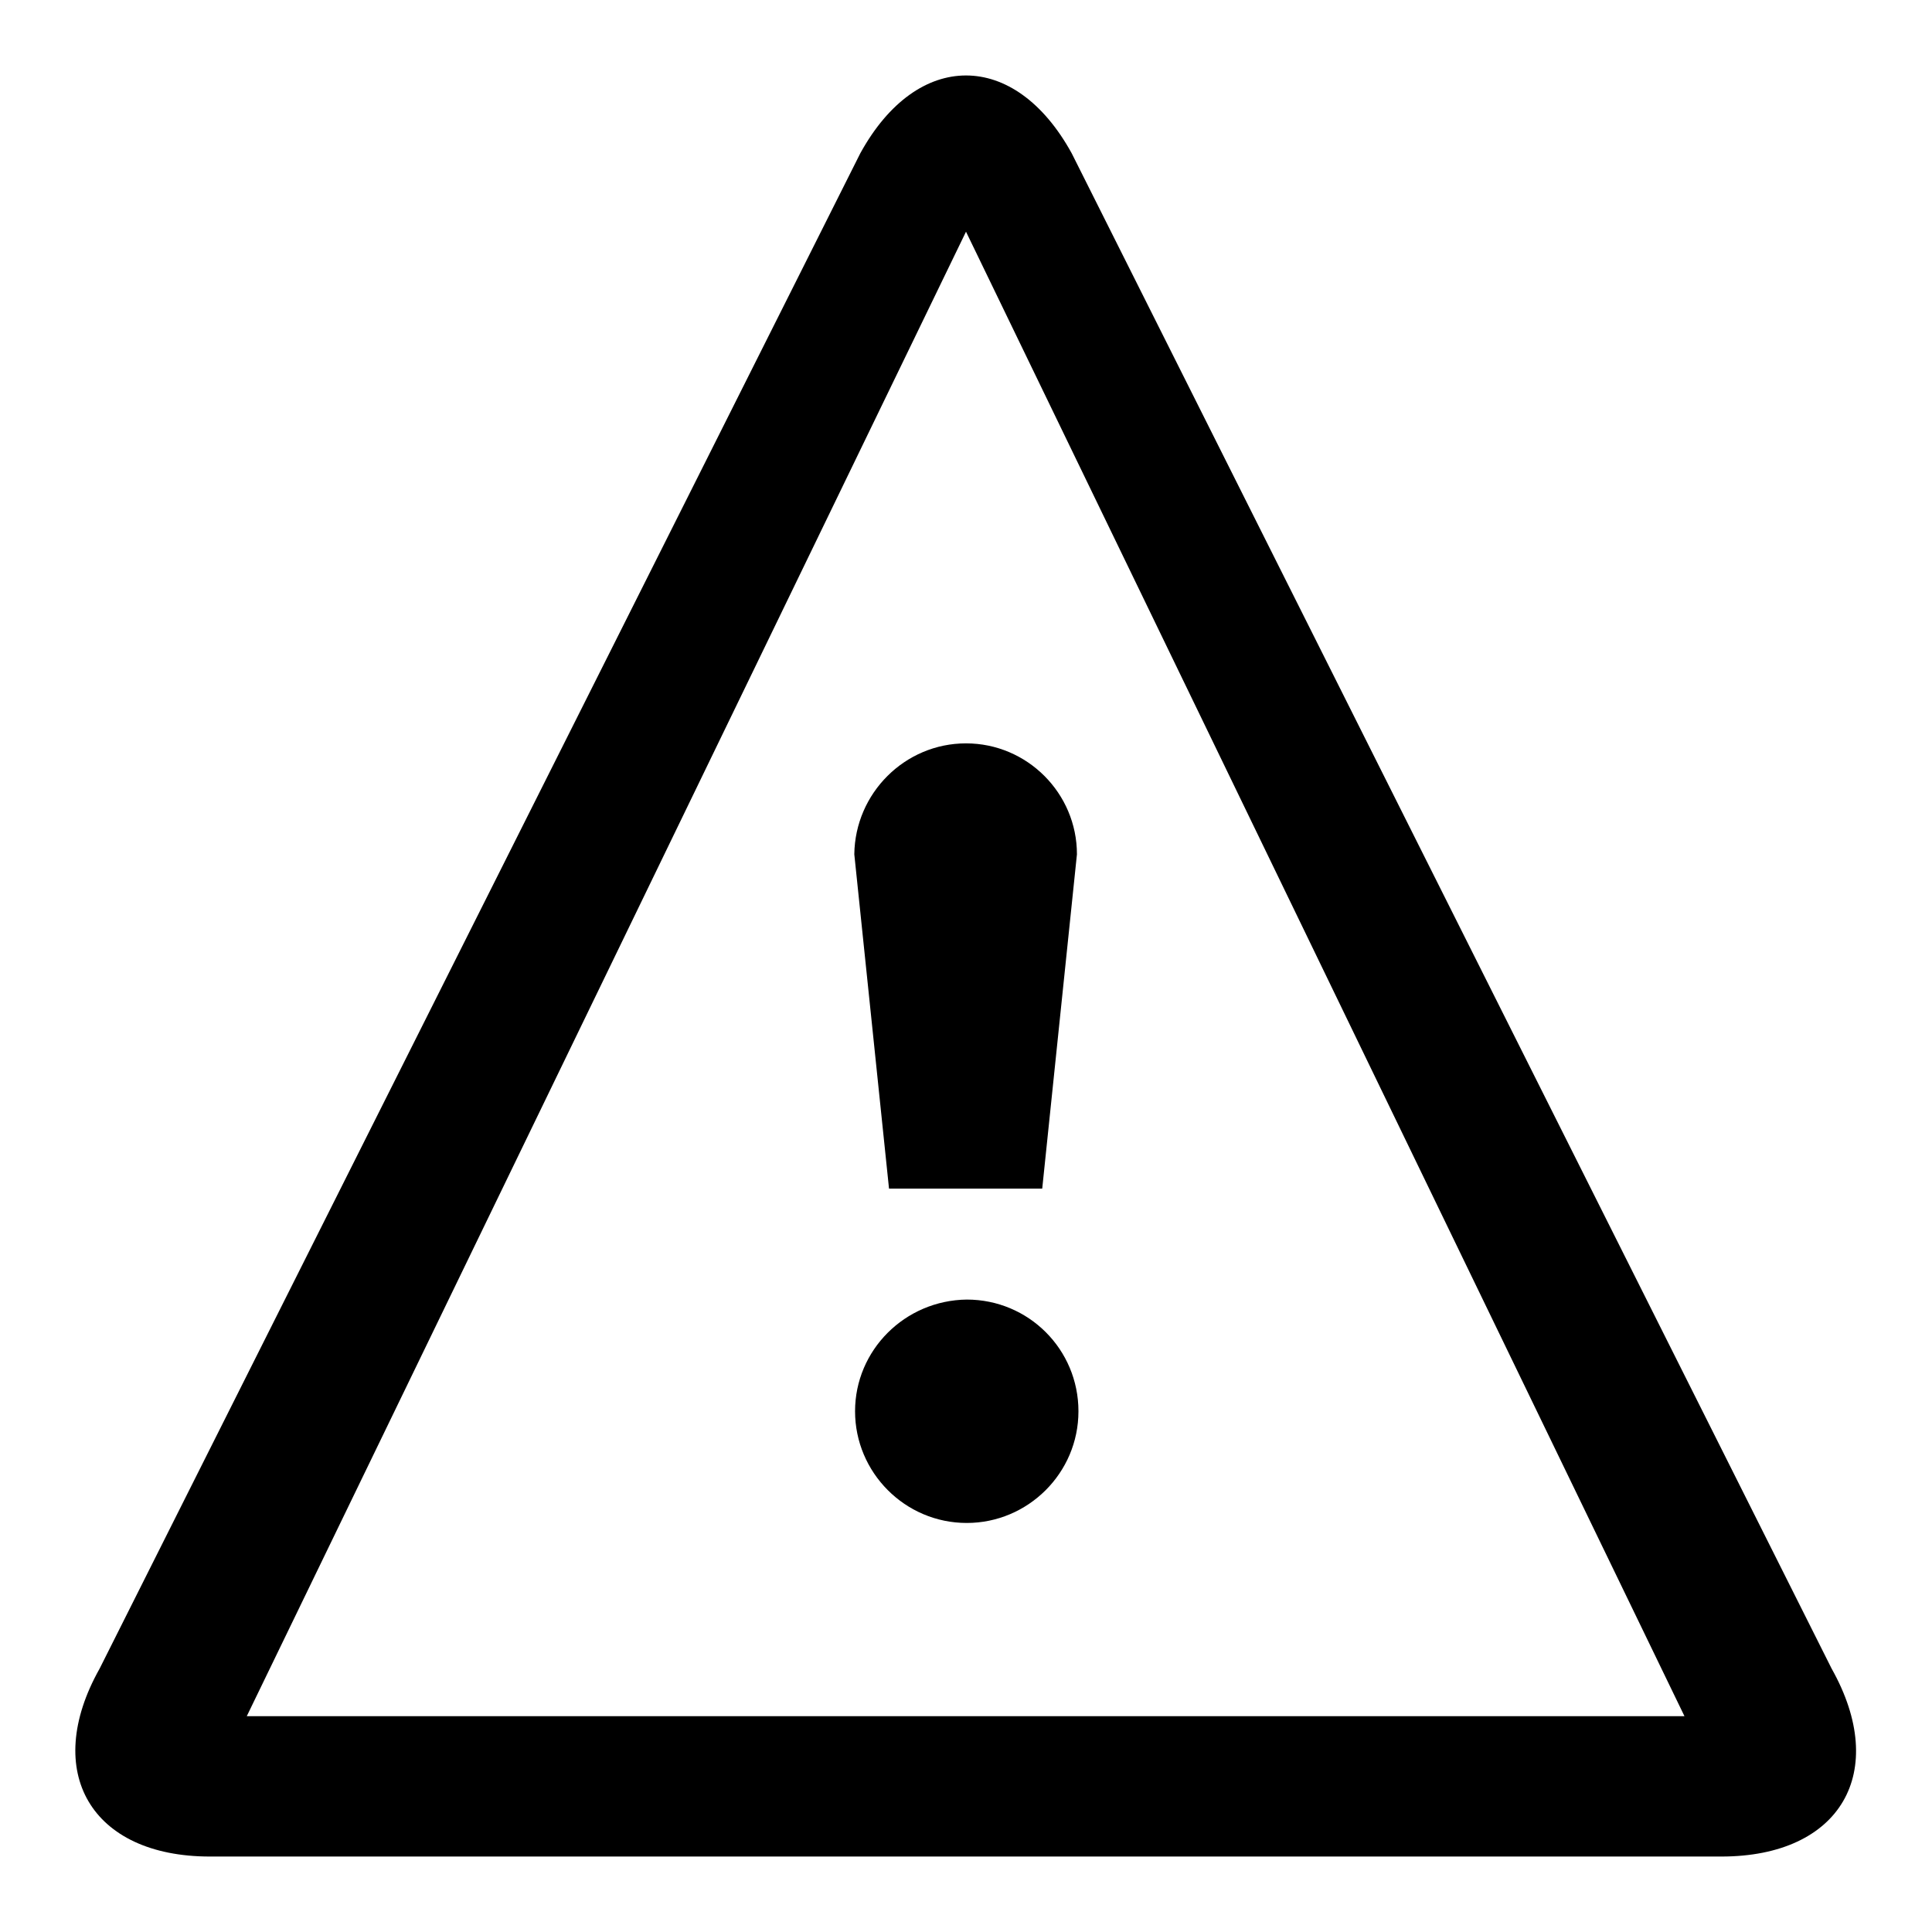
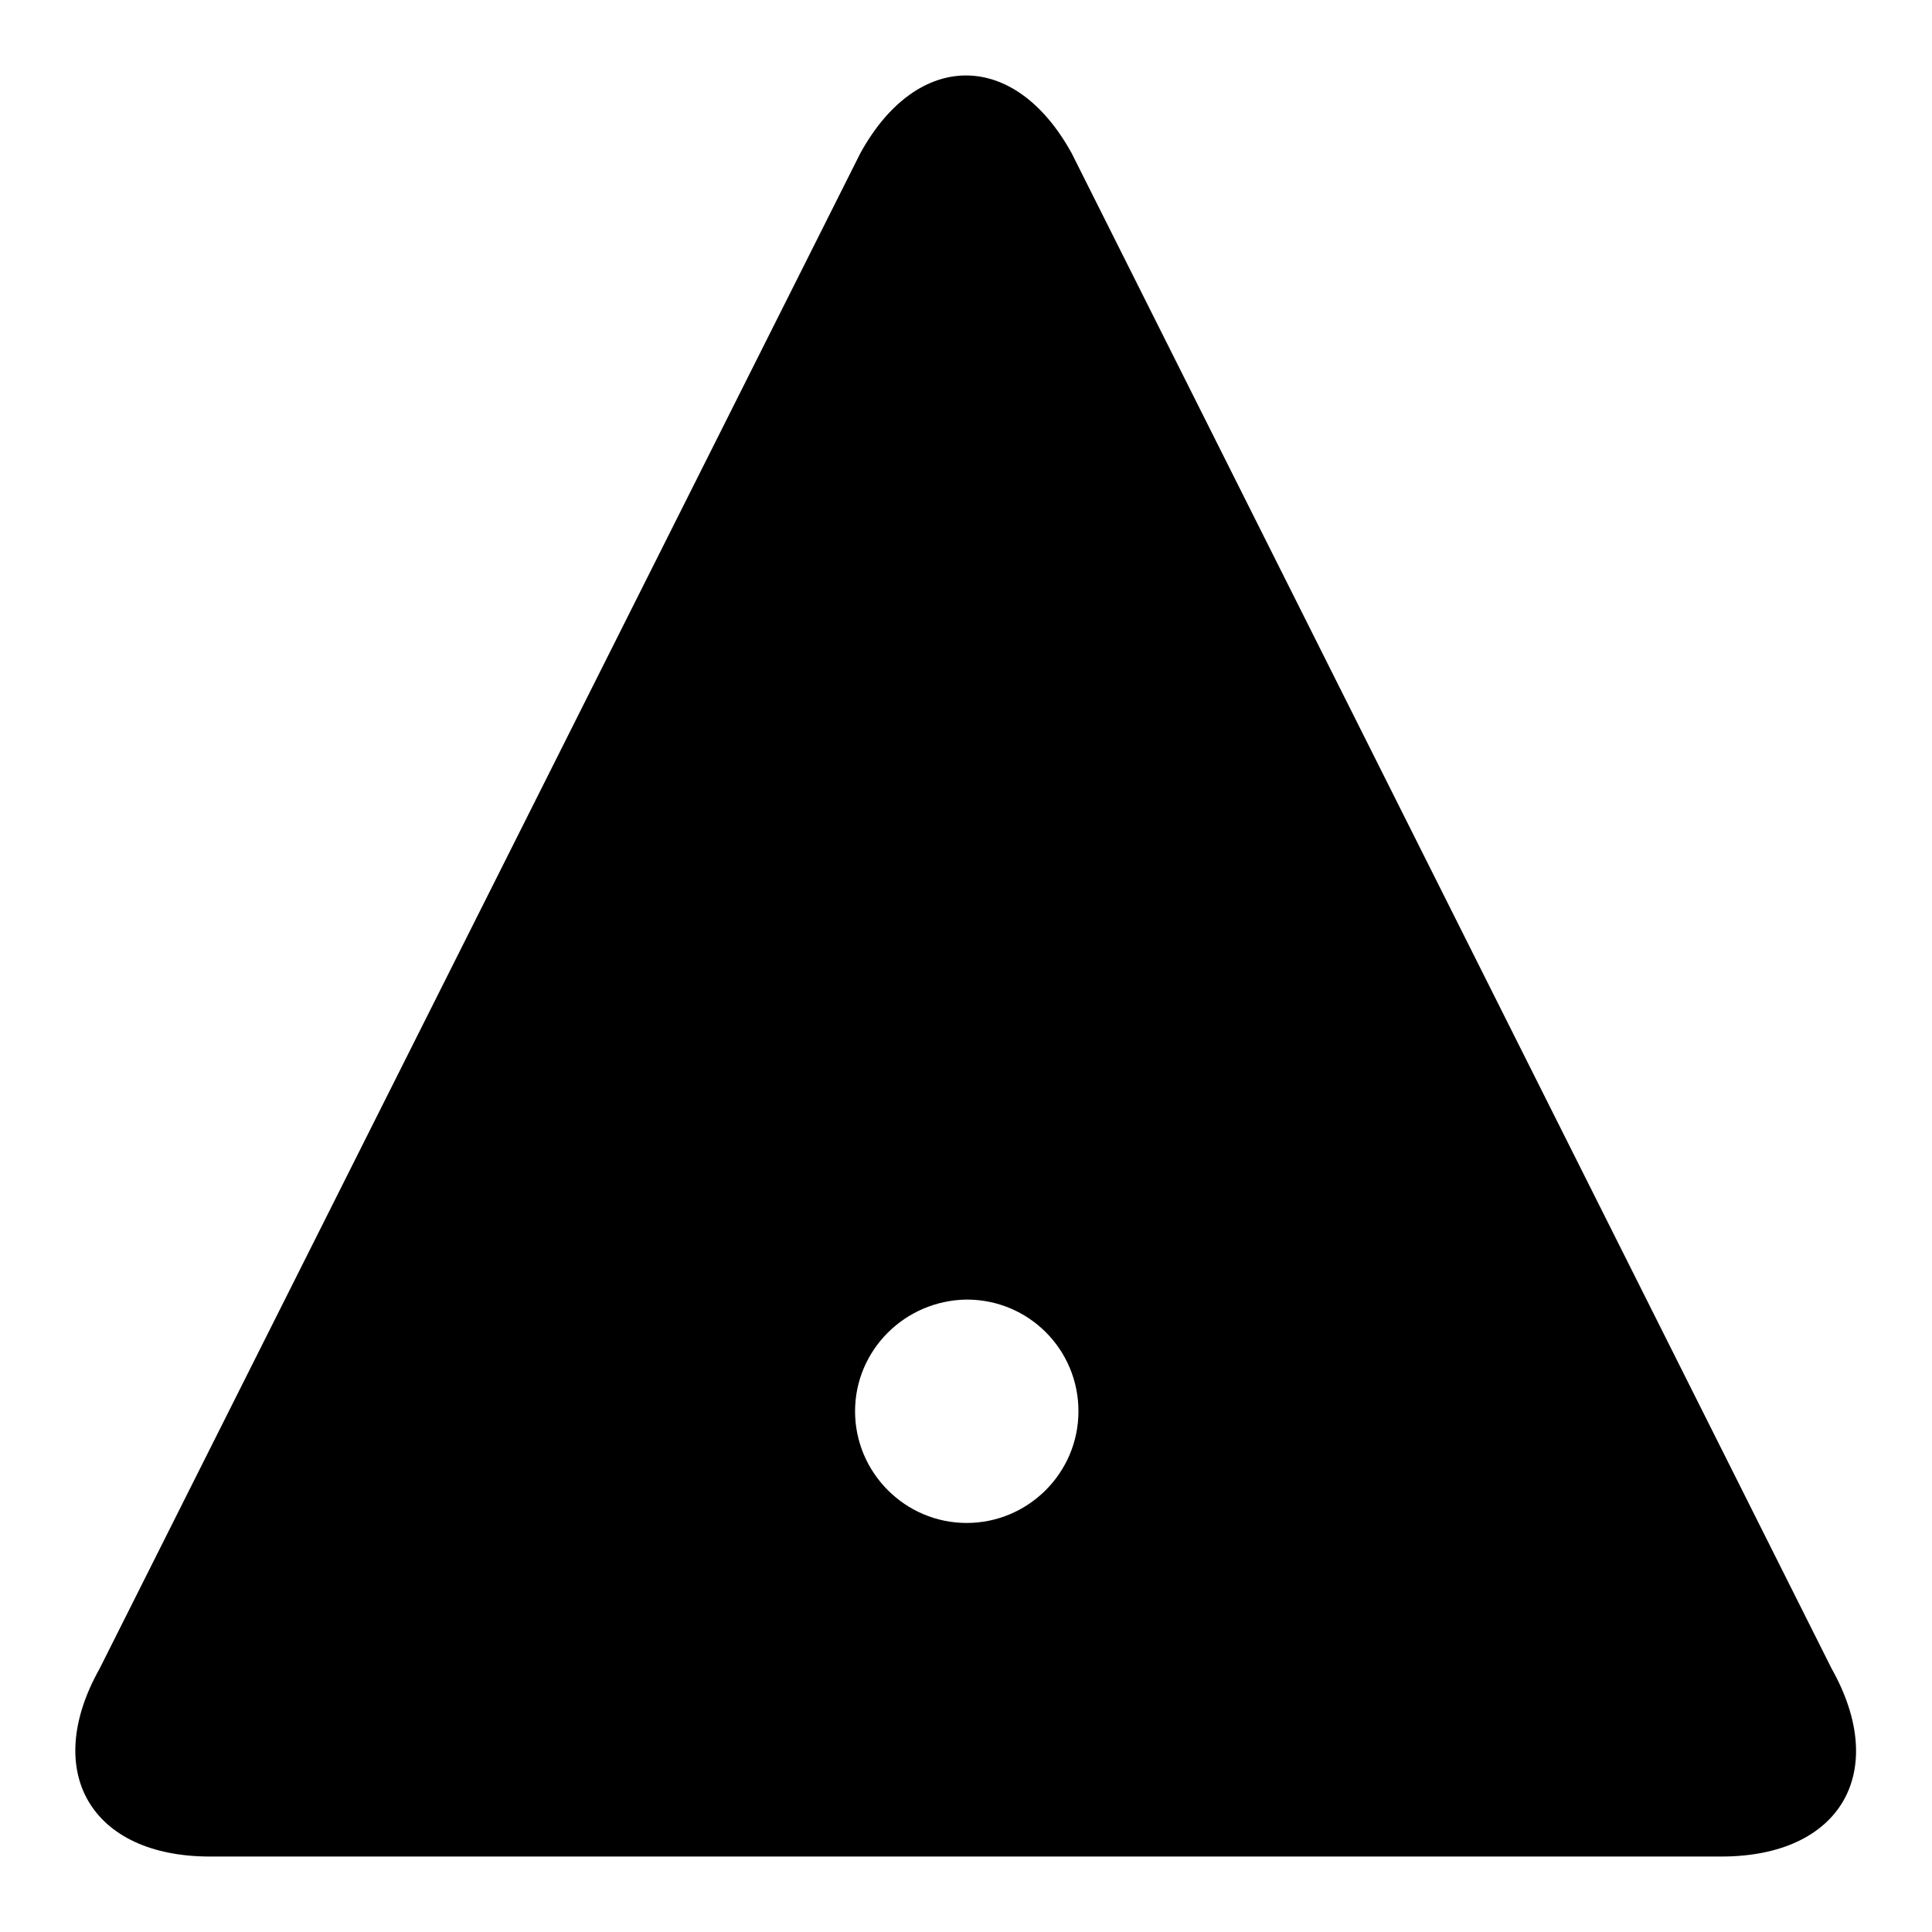
<svg xmlns="http://www.w3.org/2000/svg" version="1.1" x="0px" y="0px" viewBox="0 0 256 256" enable-background="new 0 0 256 256" xml:space="preserve">
  <g>
-     <path fill="#000000" d="M128,30.7L32.7,227.4h190.5L128,30.7z M128,10c5.1,0,10.2,3.4,14,10.3l100.7,200.8 c7.7,13.7,1.2,24.9-14.6,24.9H27.8c-15.7,0-22.3-11.2-14.6-24.9L114,20.3C117.8,13.4,122.9,10,128,10z M113.3,187 c0,8.1,6.6,14.8,14.8,14.8c8.1,0,14.8-6.6,14.8-14.8s-6.6-14.8-14.8-14.8C119.9,172.3,113.3,178.9,113.3,187z M128,98.5 c8.1,0,14.7,6.6,14.7,14.7l-4.6,44.3h-20.3l-4.6-44.3C113.3,105.1,119.9,98.5,128,98.5z" />
+     <path fill="#000000" d="M128,30.7h190.5L128,30.7z M128,10c5.1,0,10.2,3.4,14,10.3l100.7,200.8 c7.7,13.7,1.2,24.9-14.6,24.9H27.8c-15.7,0-22.3-11.2-14.6-24.9L114,20.3C117.8,13.4,122.9,10,128,10z M113.3,187 c0,8.1,6.6,14.8,14.8,14.8c8.1,0,14.8-6.6,14.8-14.8s-6.6-14.8-14.8-14.8C119.9,172.3,113.3,178.9,113.3,187z M128,98.5 c8.1,0,14.7,6.6,14.7,14.7l-4.6,44.3h-20.3l-4.6-44.3C113.3,105.1,119.9,98.5,128,98.5z" />
  </g>
</svg>